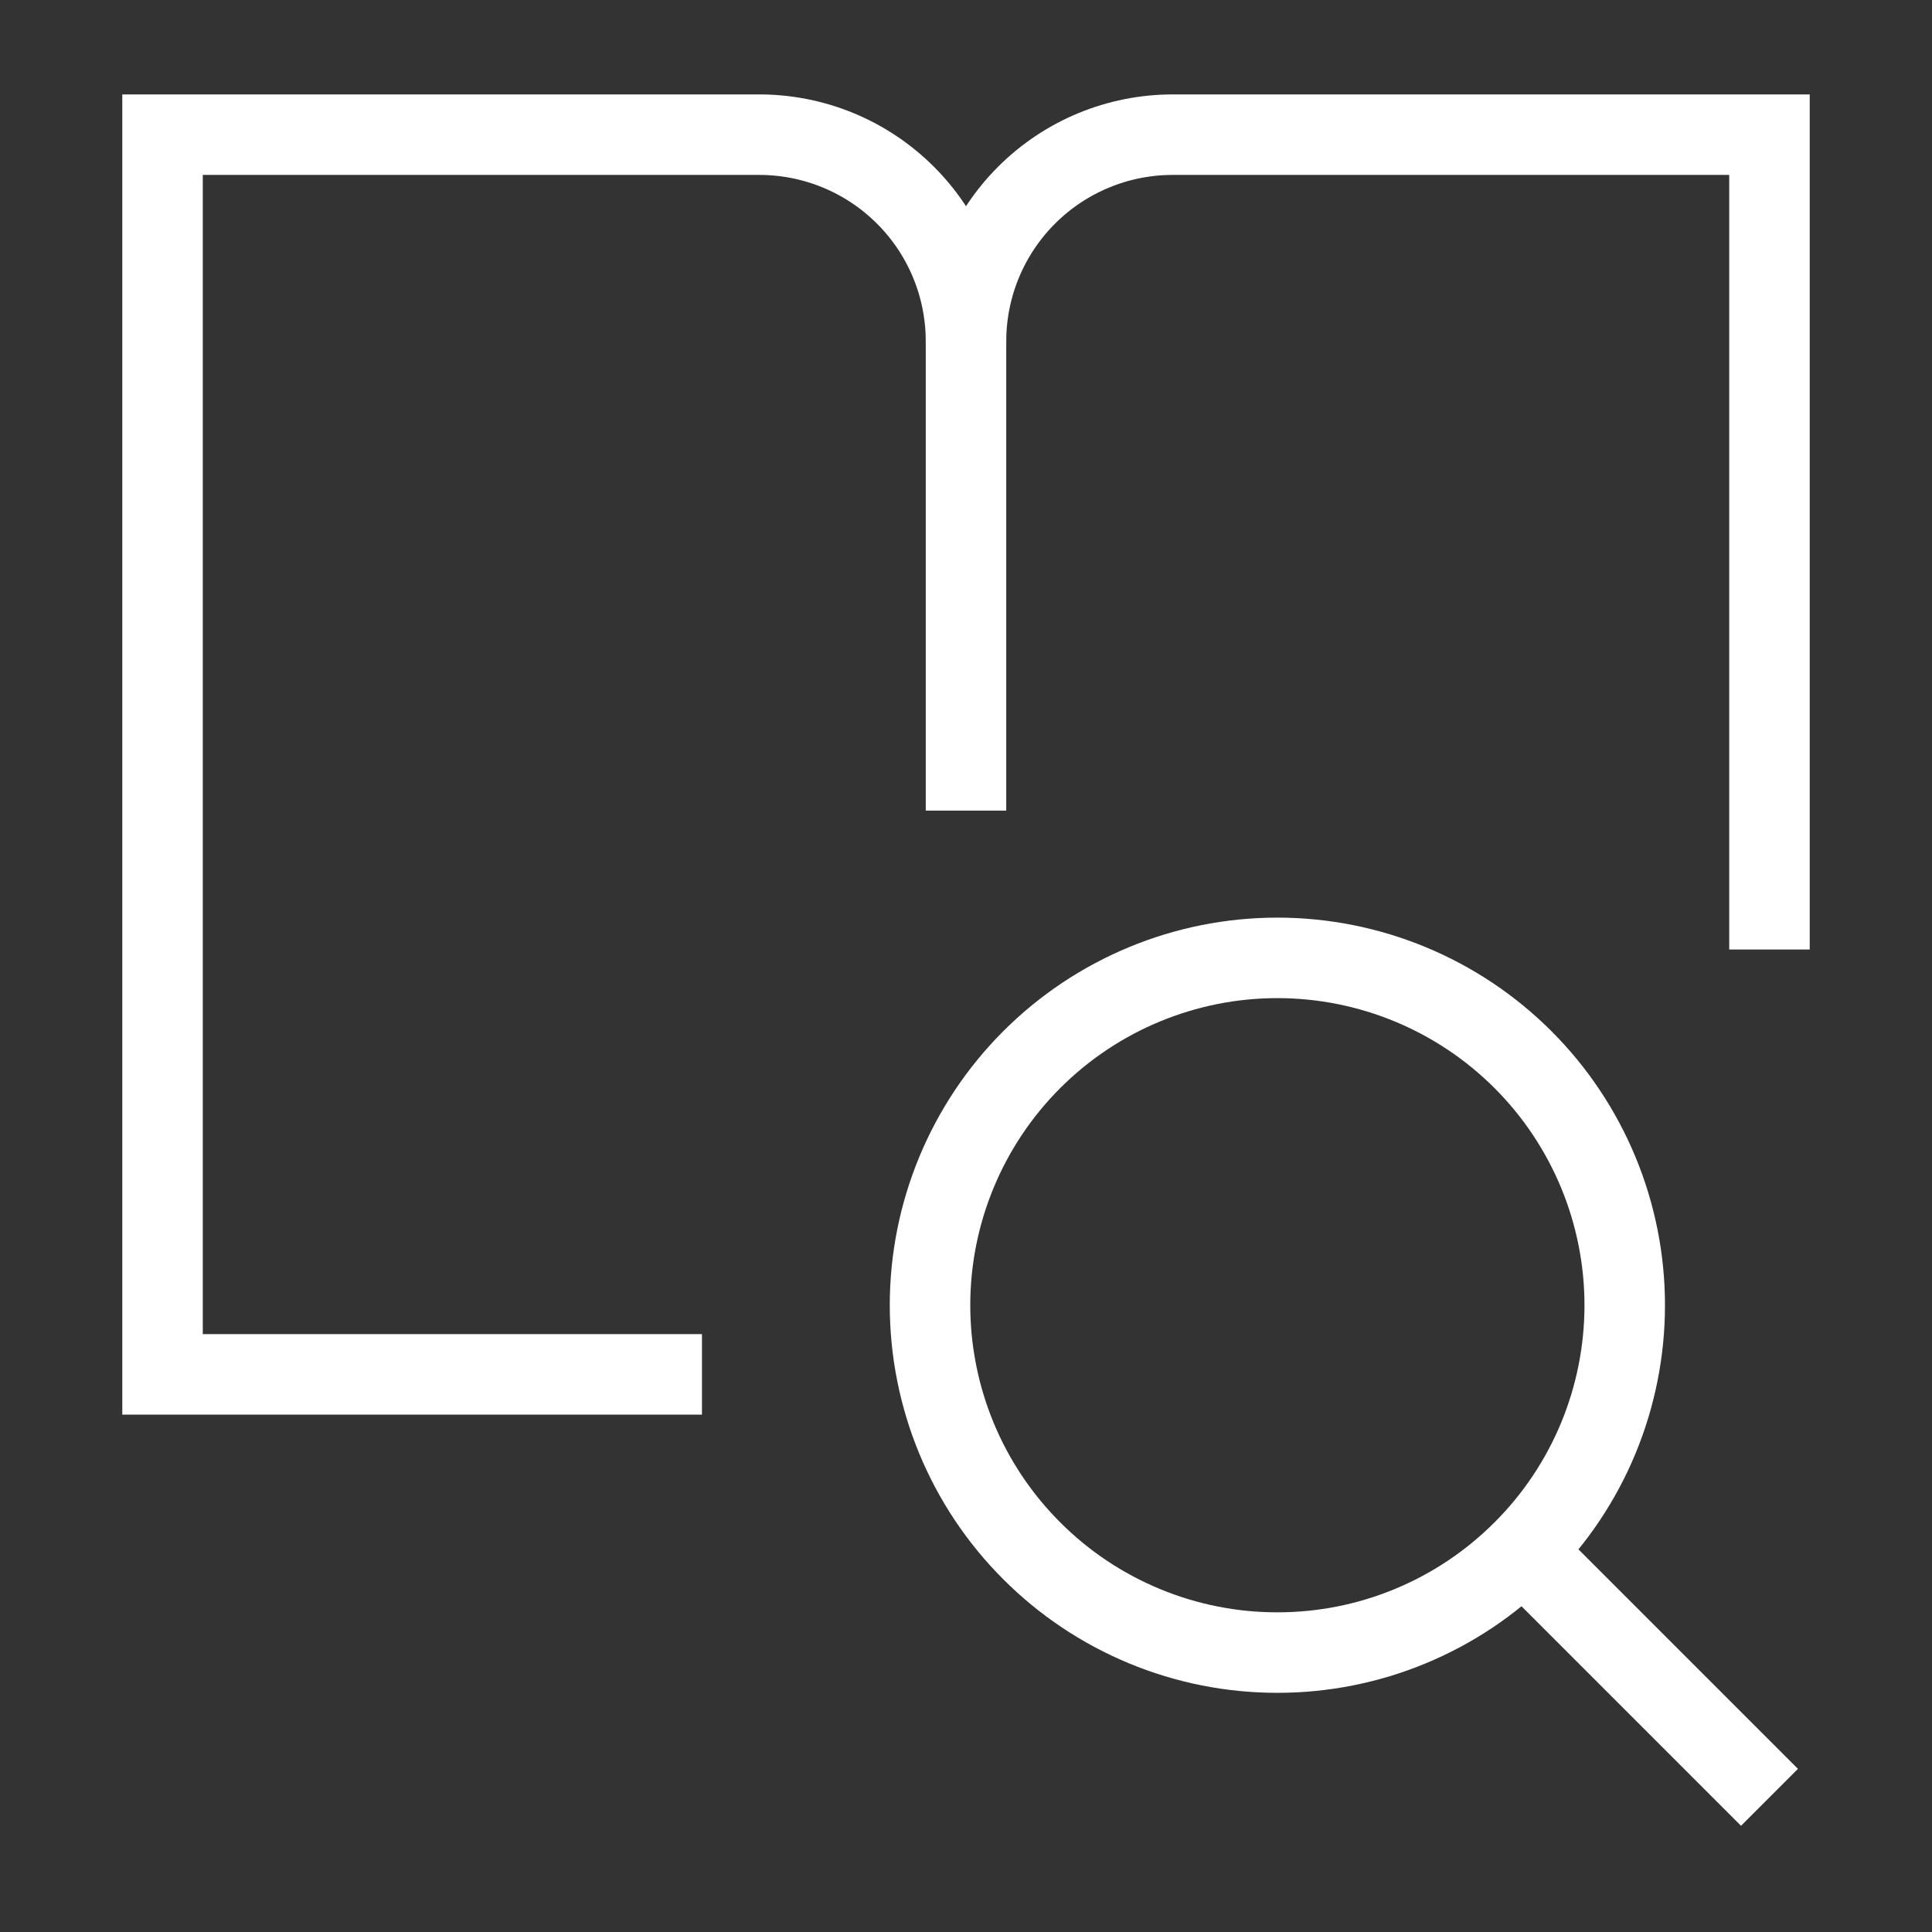
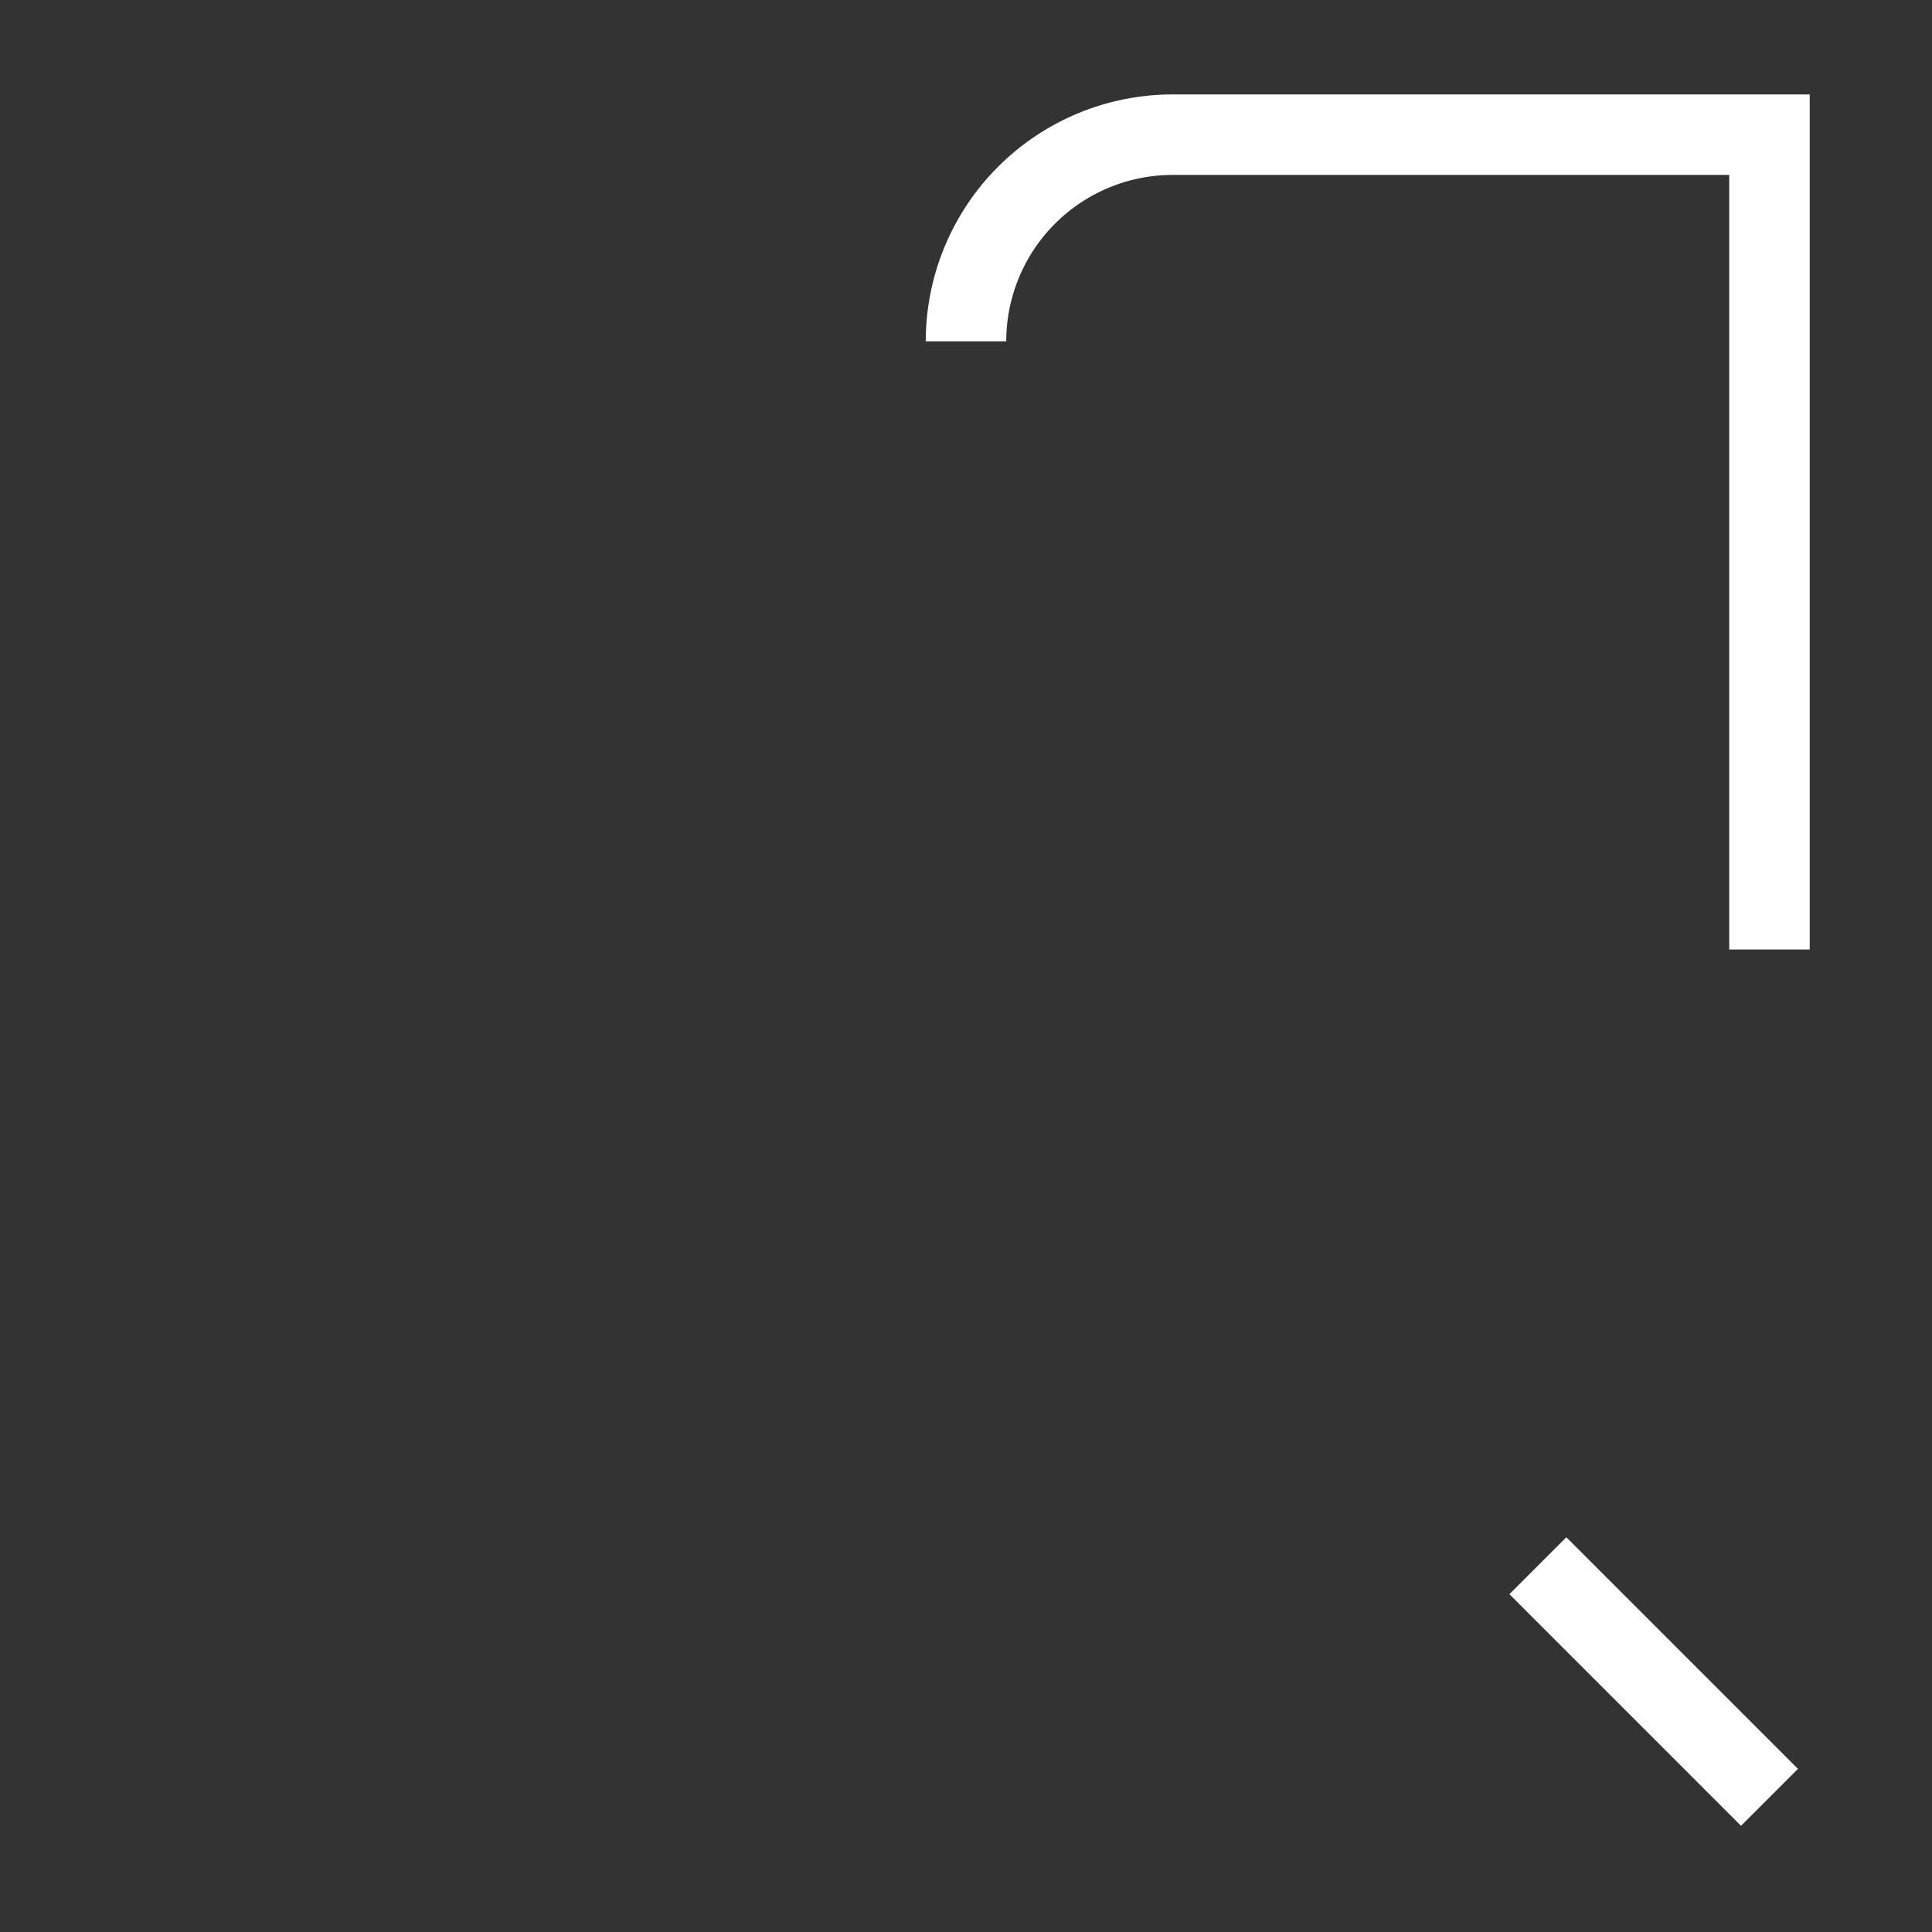
<svg xmlns="http://www.w3.org/2000/svg" width="24" height="24" viewBox="0 0 24 24" fill="none">
  <rect x="0" y="0" width="24" height="24" fill="#333333" stroke="none" />
-   <path d="M8.72 17.073H2.019V1.673H9.433C10.114 1.673 10.767 1.944 11.248 2.425C11.73 2.906 12 3.559 12 4.24V10.07" stroke="white" />
  <path d="M21.981 11.795V1.673H14.567C13.886 1.673 13.233 1.944 12.752 2.425C12.271 2.906 12 3.559 12 4.24" stroke="white" />
-   <path d="M11.553 16.214C11.553 16.781 11.665 17.342 11.881 17.865C12.098 18.389 12.416 18.865 12.817 19.265C13.217 19.666 13.693 19.984 14.217 20.201C14.74 20.418 15.301 20.529 15.868 20.529C16.435 20.529 16.996 20.418 17.519 20.201C18.043 19.984 18.518 19.666 18.919 19.265C19.32 18.865 19.638 18.389 19.855 17.865C20.071 17.342 20.183 16.781 20.183 16.214C20.183 15.07 19.728 13.972 18.919 13.163C18.11 12.354 17.012 11.899 15.868 11.899C14.724 11.899 13.626 12.354 12.817 13.163C12.008 13.972 11.553 15.07 11.553 16.214Z" stroke="white" />
  <path d="M21.981 22.327L19.104 19.45" stroke="white" />
</svg>